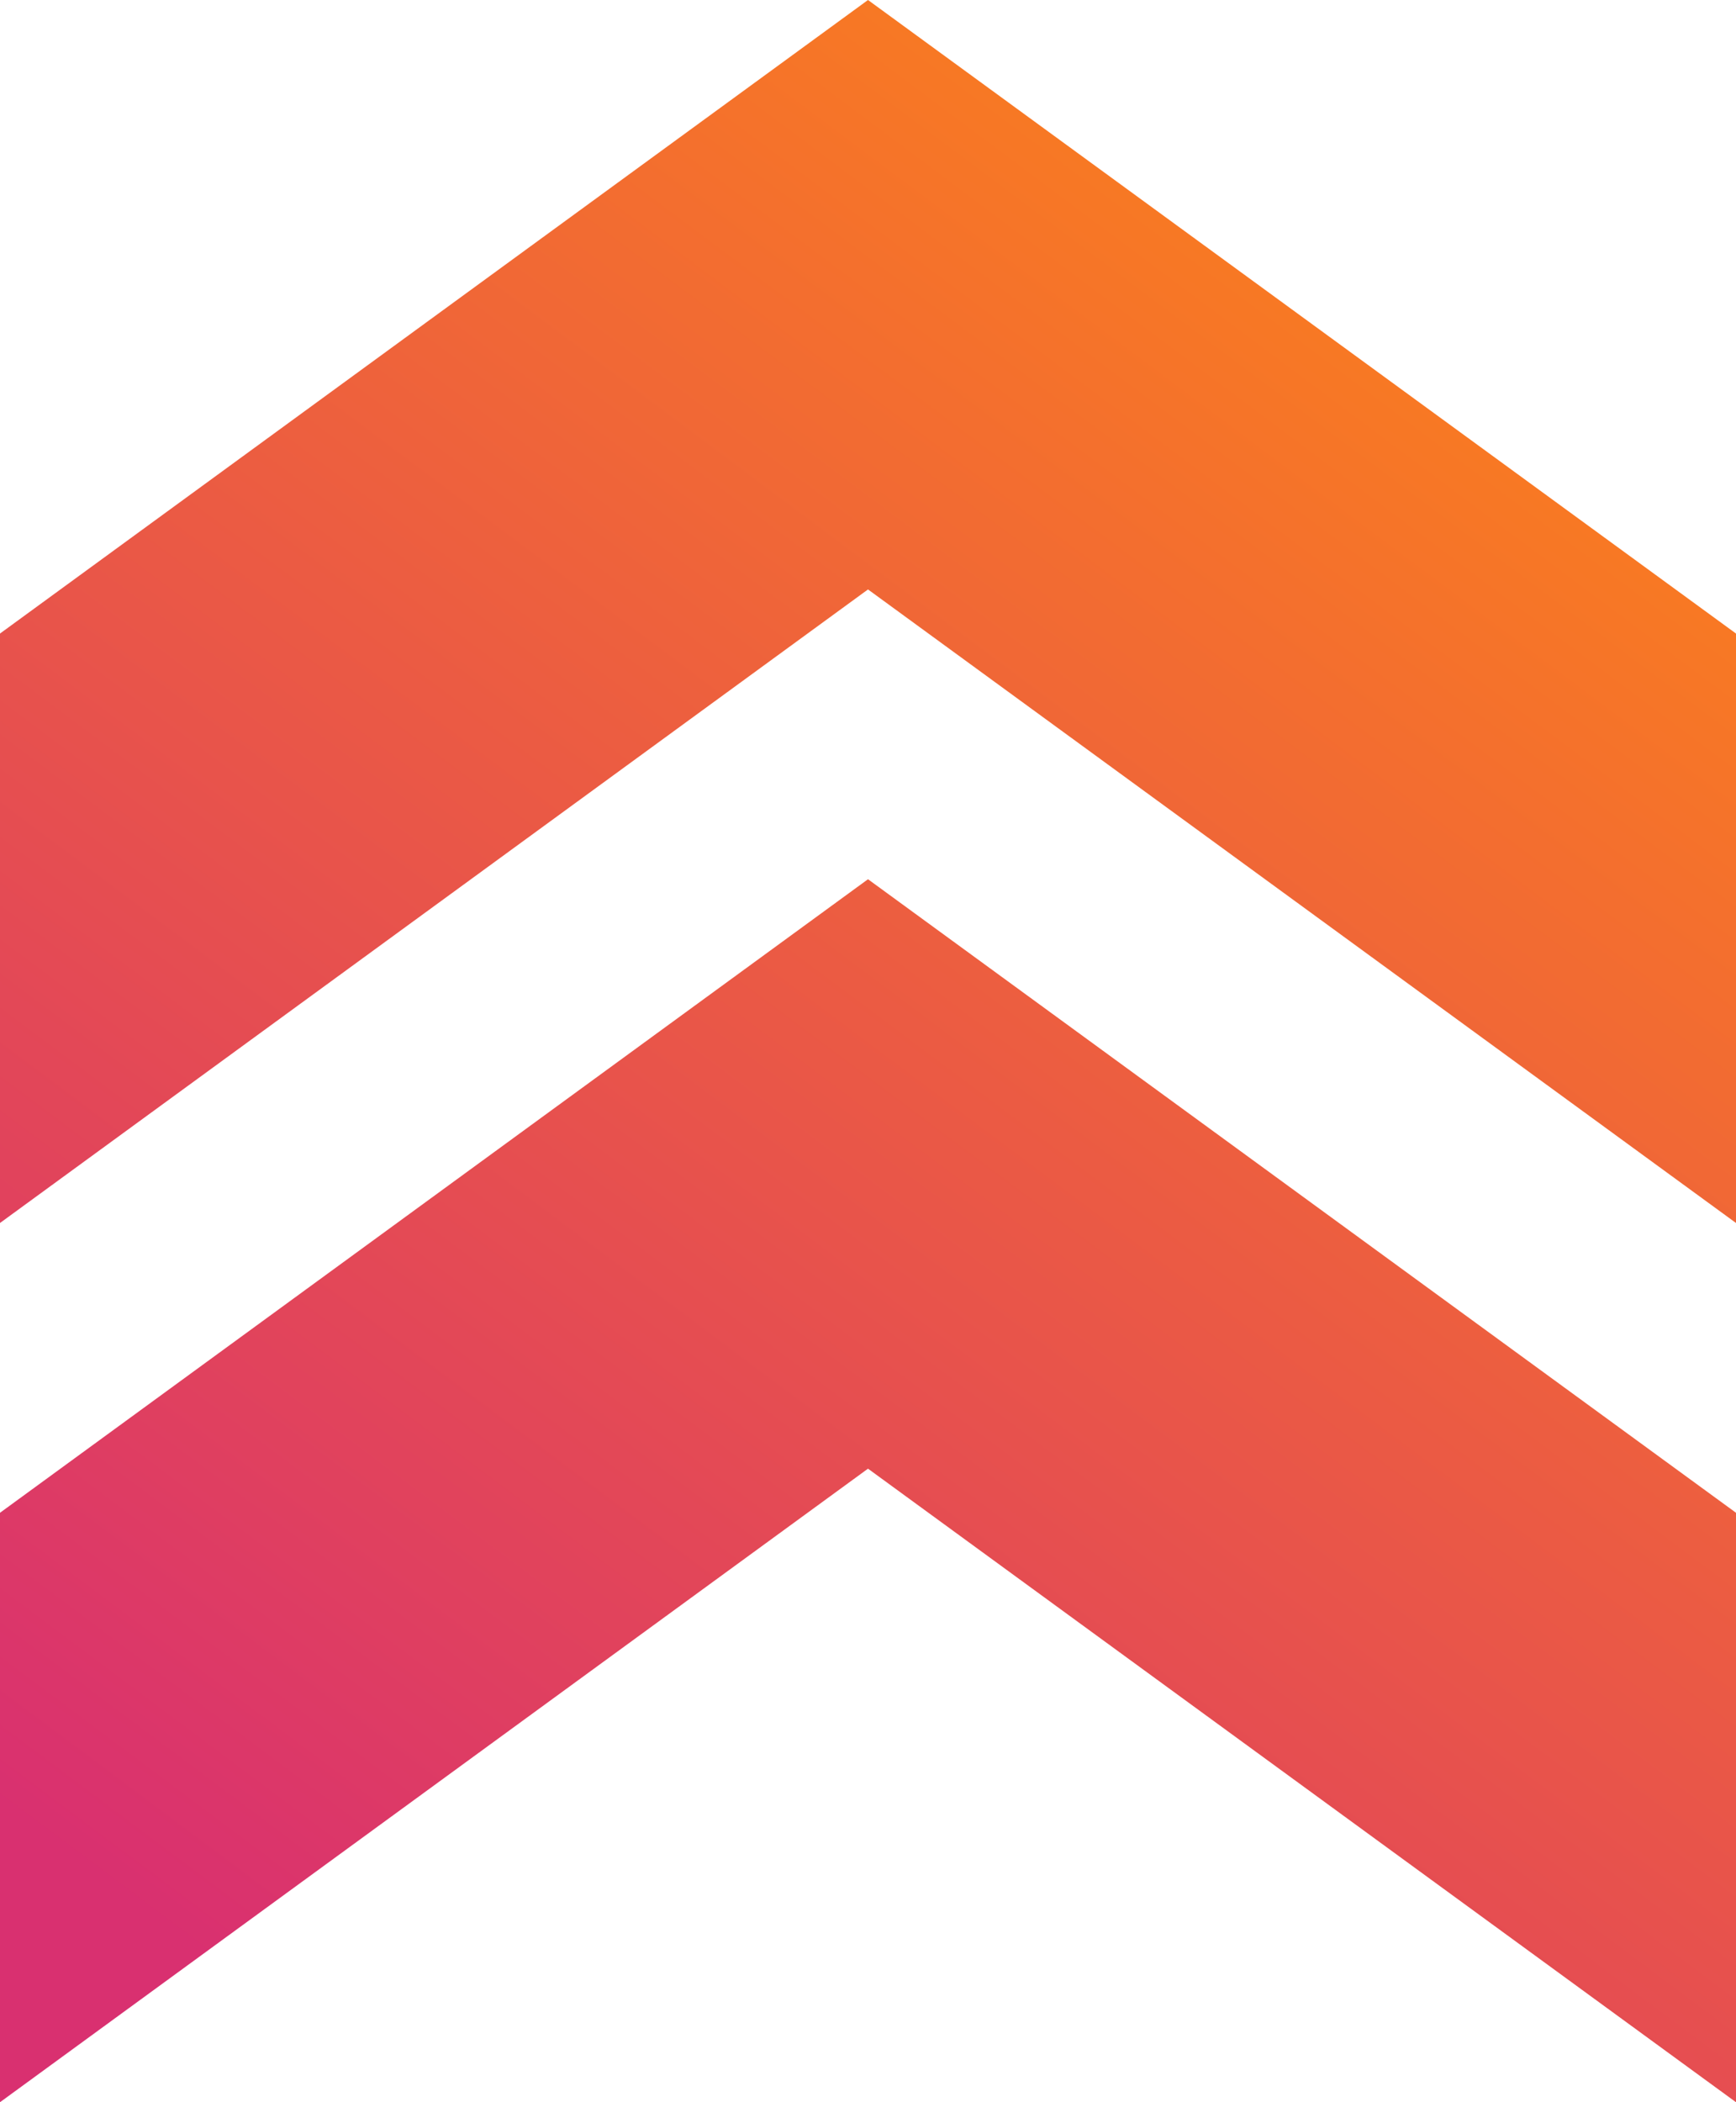
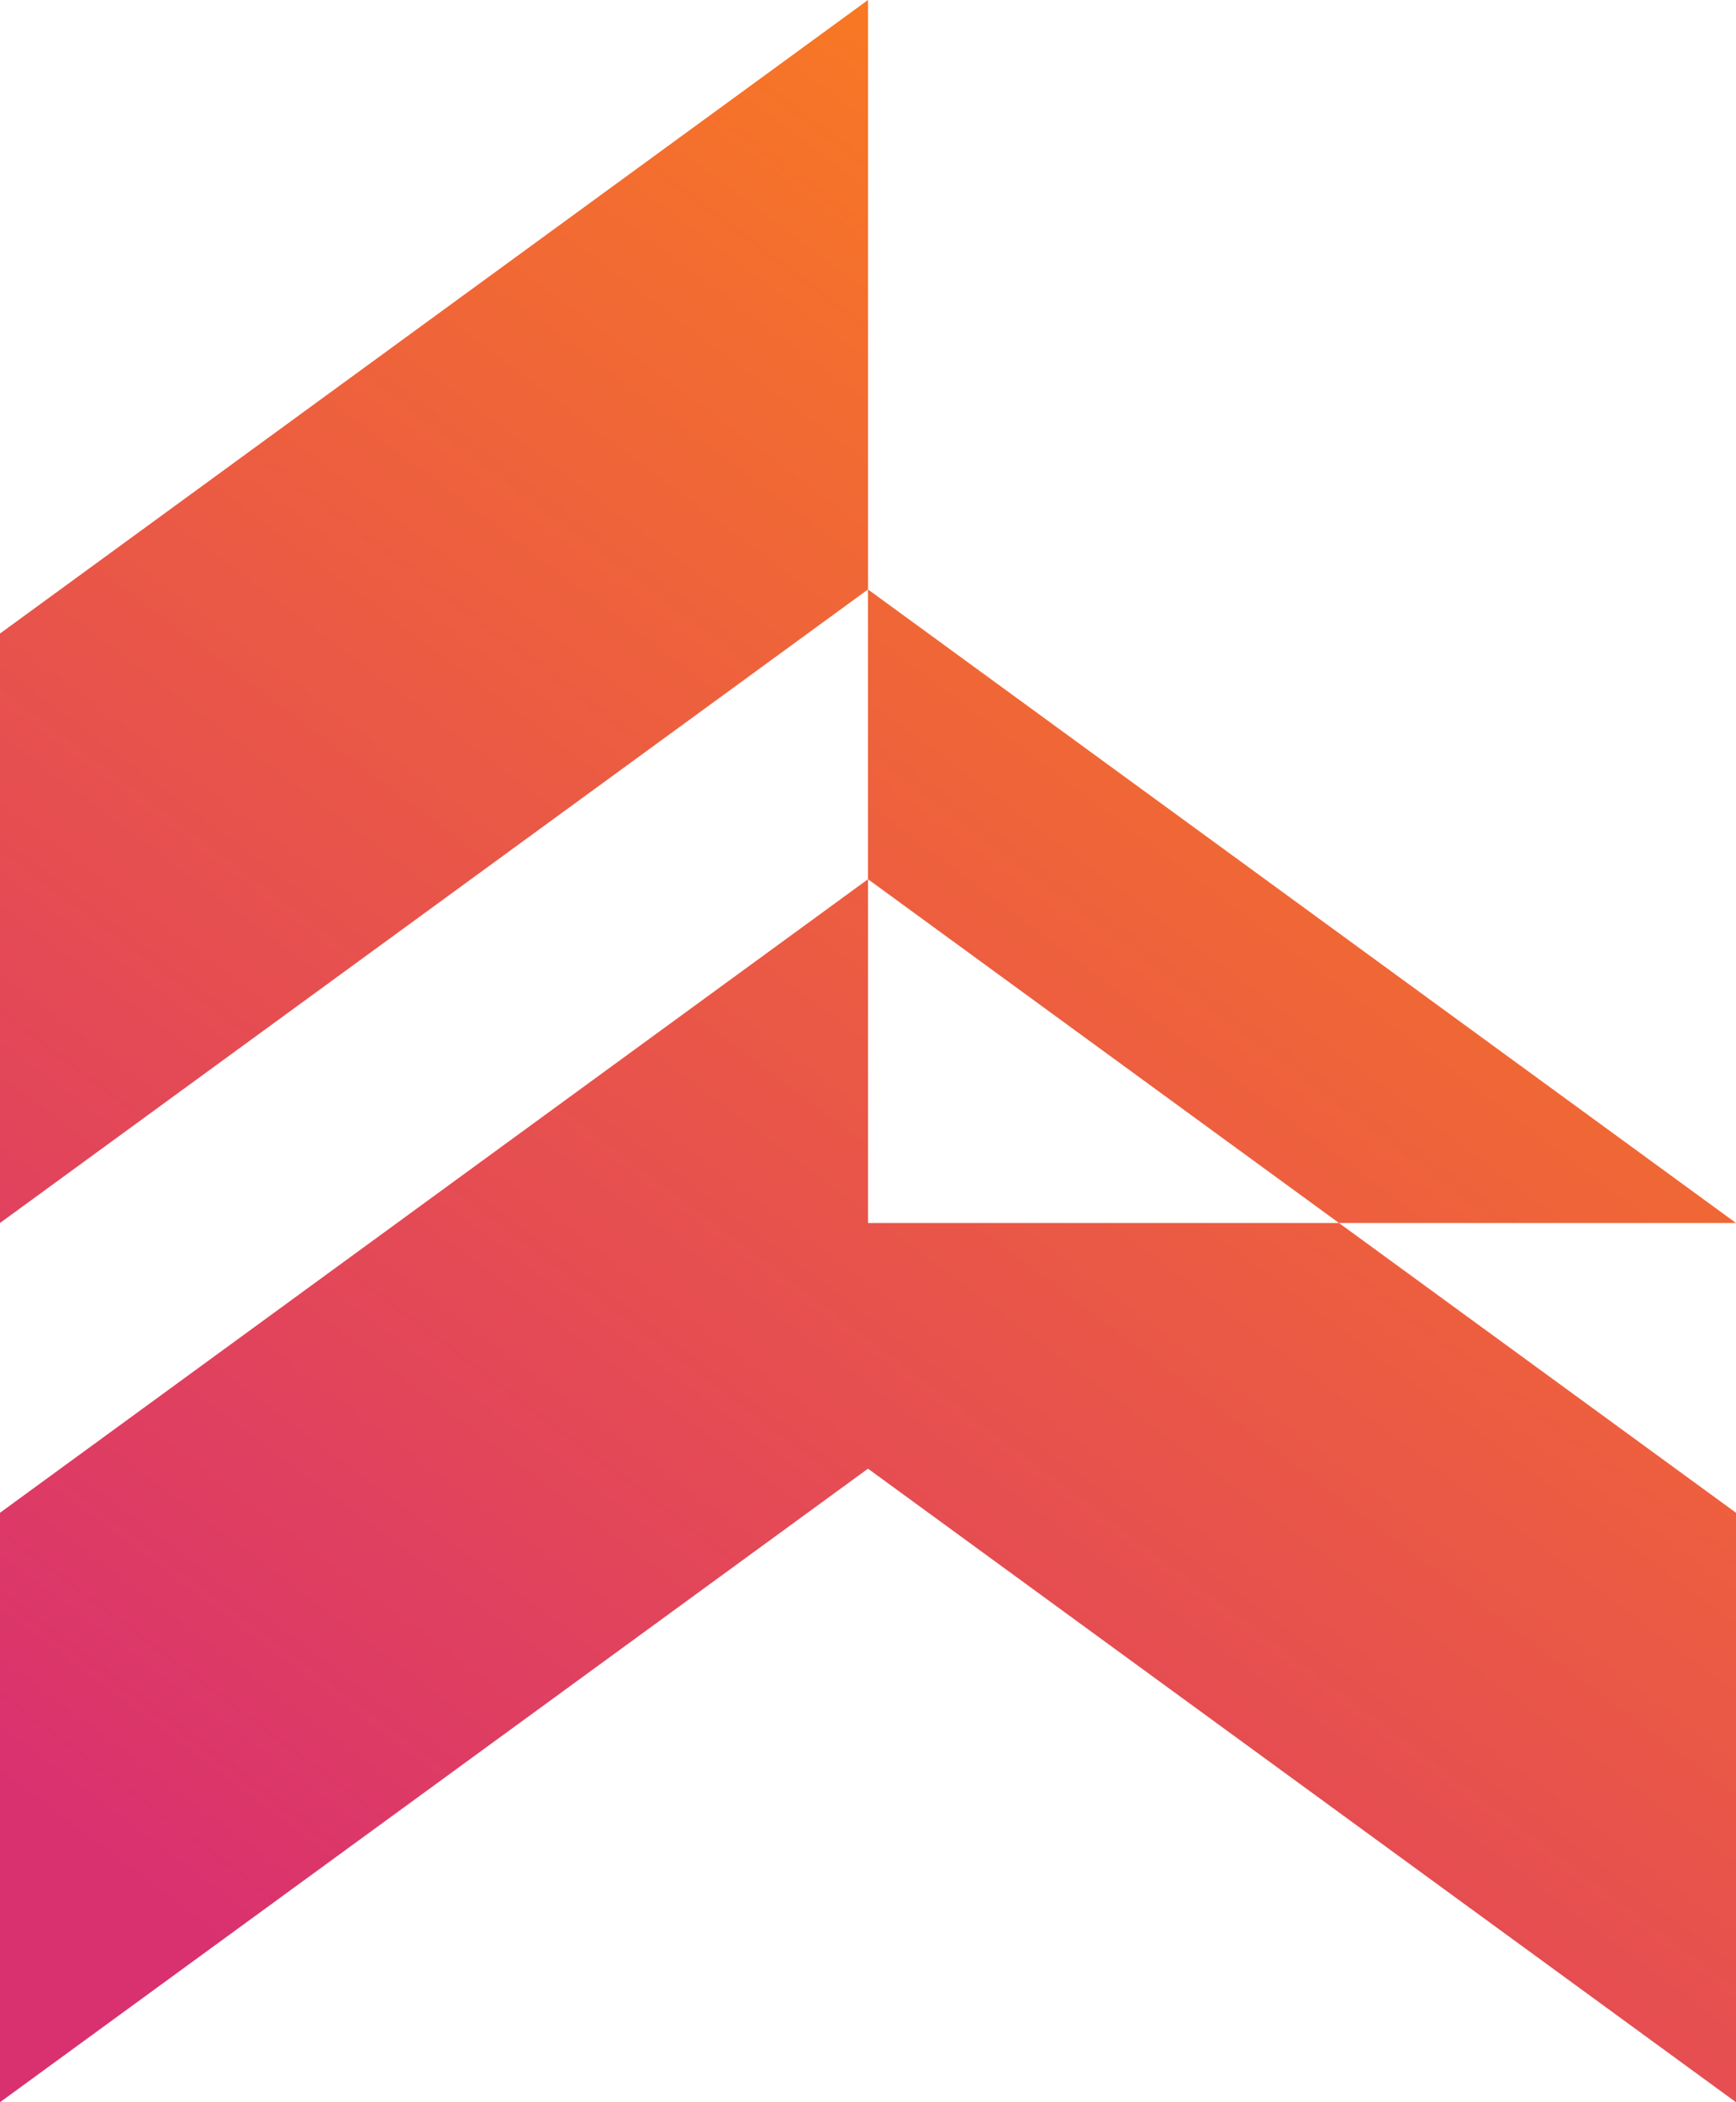
<svg xmlns="http://www.w3.org/2000/svg" width="38" height="46" viewBox="0 0 38 46" fill="none">
-   <path fill-rule="evenodd" clip-rule="evenodd" d="M38 46V33.102L19 19.239L0 33.102V46L19 32.137L38 46ZM38 26.761L19 12.898L0 26.761V13.863L19 0L38 13.863V26.761Z" fill="url(#paint0_linear_2041_9182)" />
+   <path fill-rule="evenodd" clip-rule="evenodd" d="M38 46V33.102L19 19.239L0 33.102V46L19 32.137L38 46ZM38 26.761L19 12.898L0 26.761V13.863L19 0V26.761Z" fill="url(#paint0_linear_2041_9182)" />
  <defs>
    <linearGradient id="paint0_linear_2041_9182" x1="8.55" y1="46" x2="36.507" y2="8.64" gradientUnits="userSpaceOnUse">
      <stop stop-color="#D93070" />
      <stop offset="1" stop-color="#FA7E1E" />
    </linearGradient>
  </defs>
</svg>